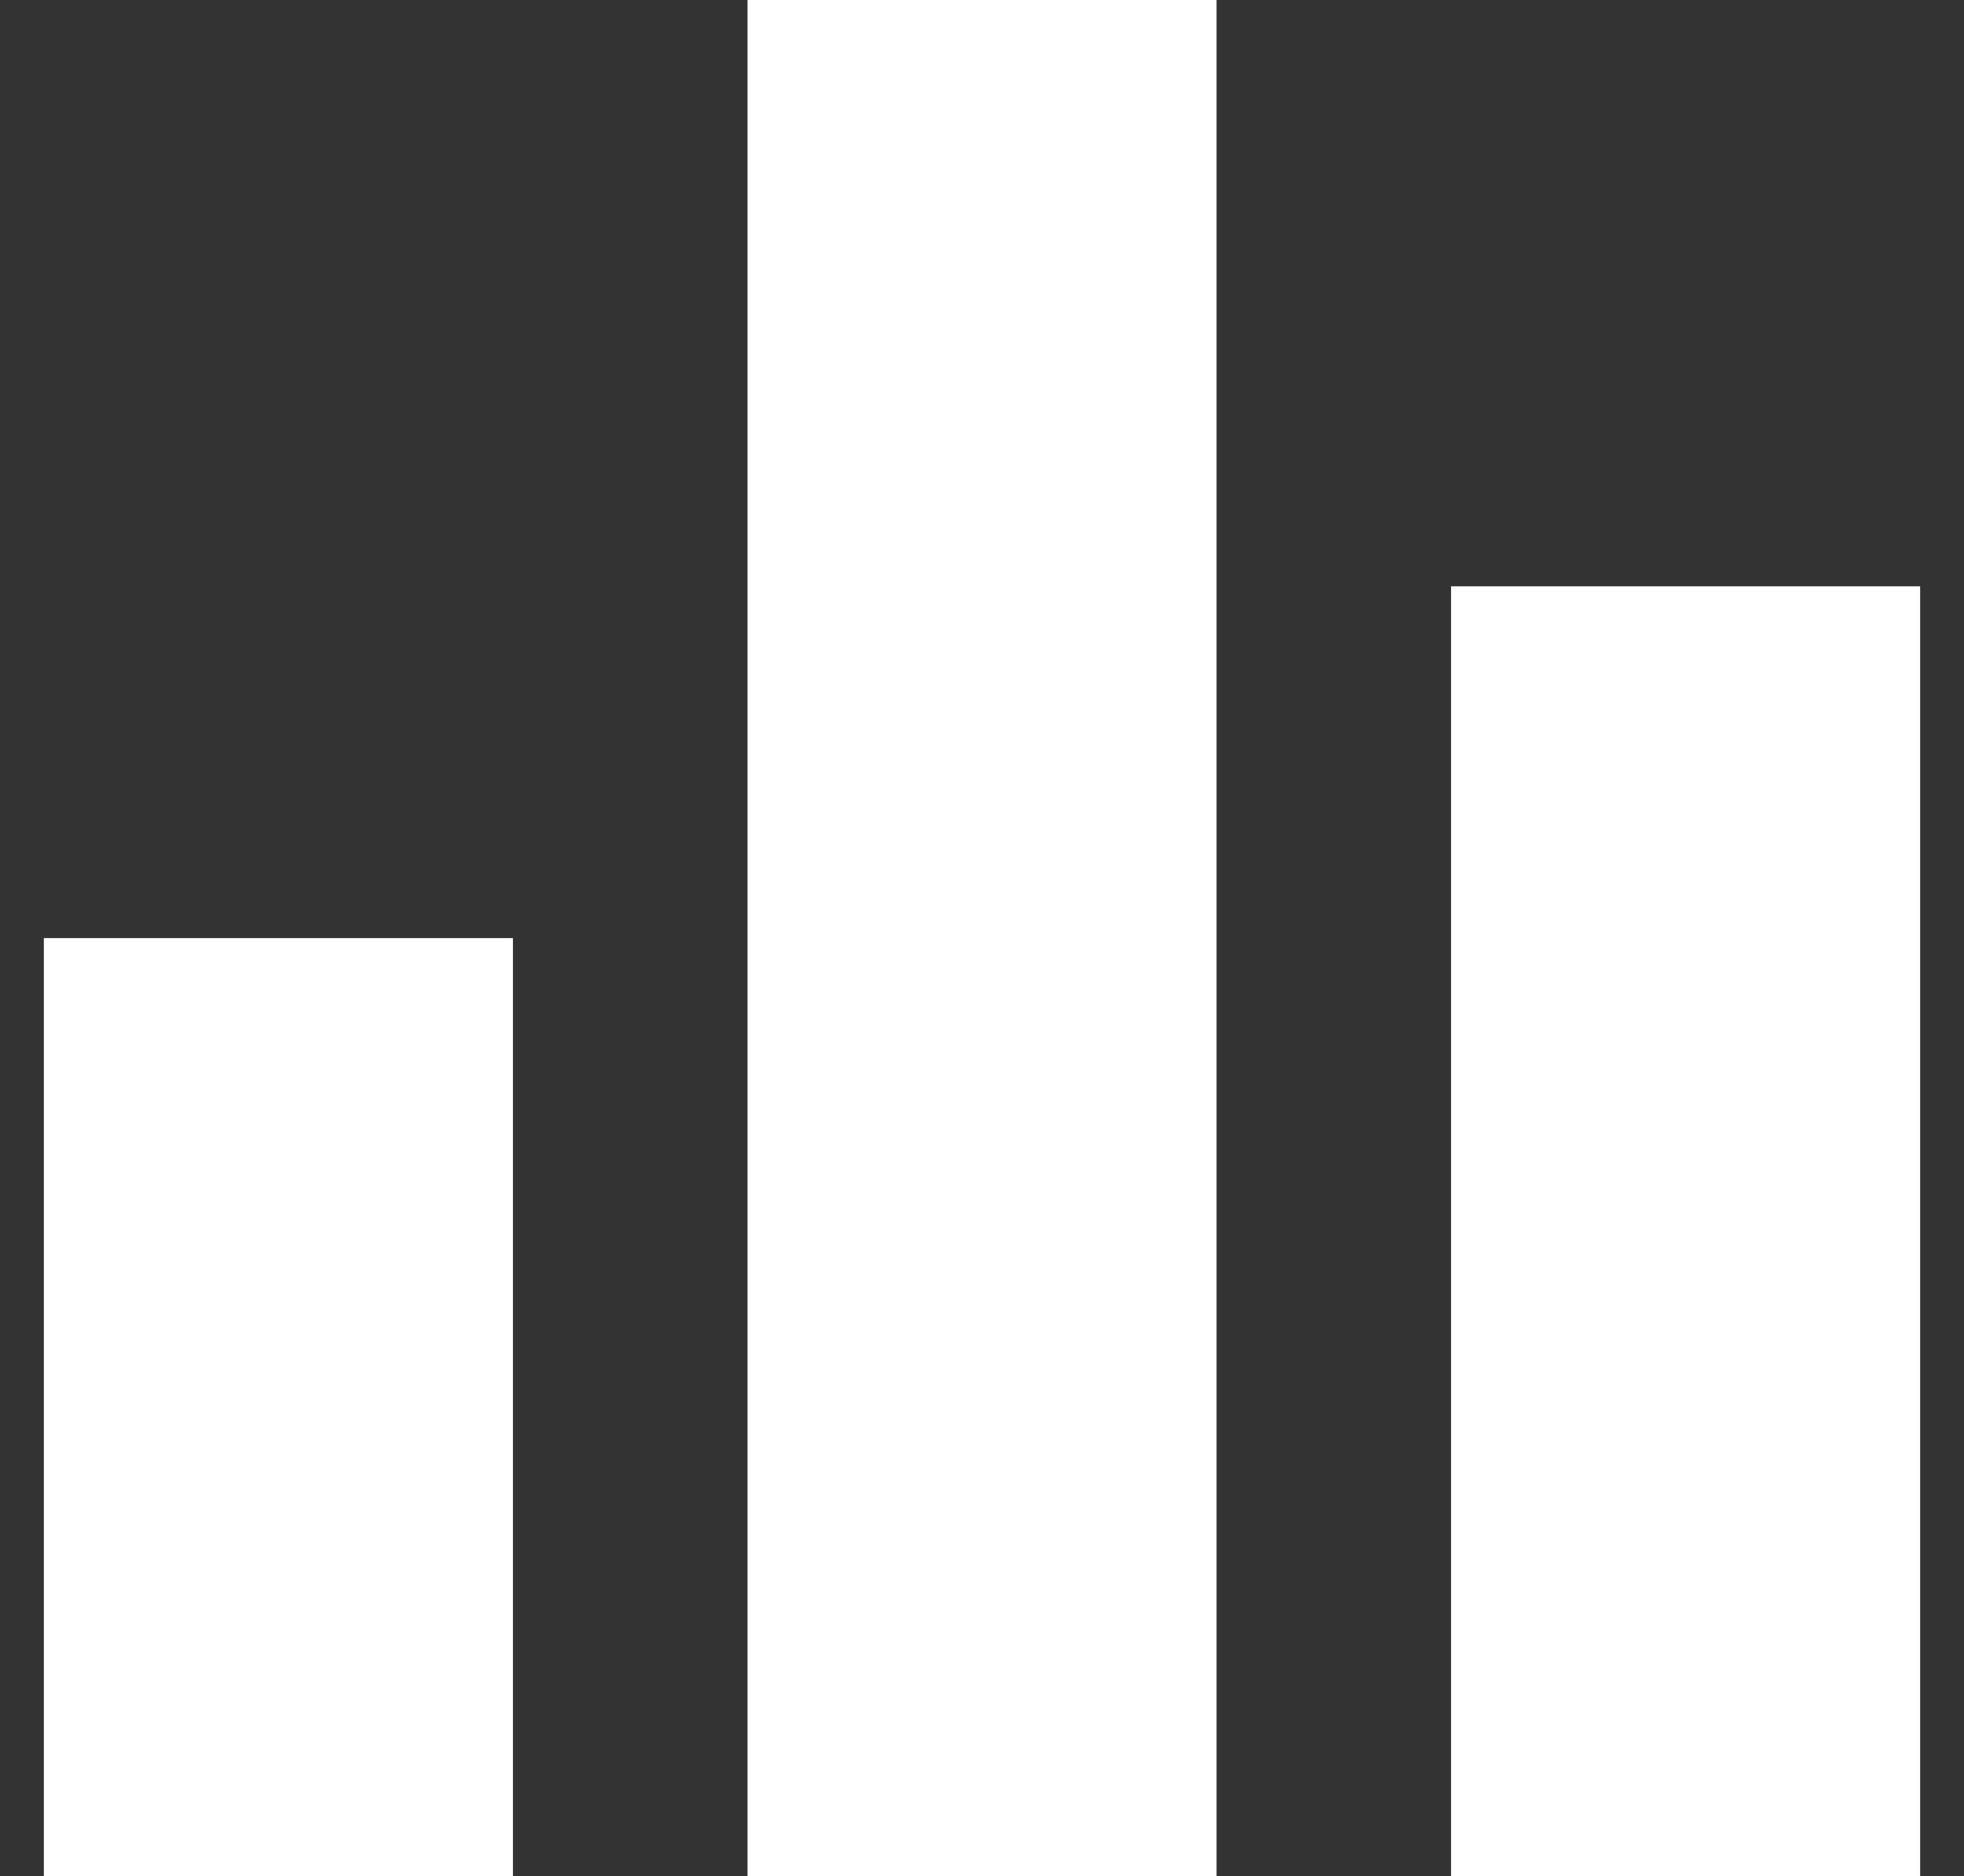
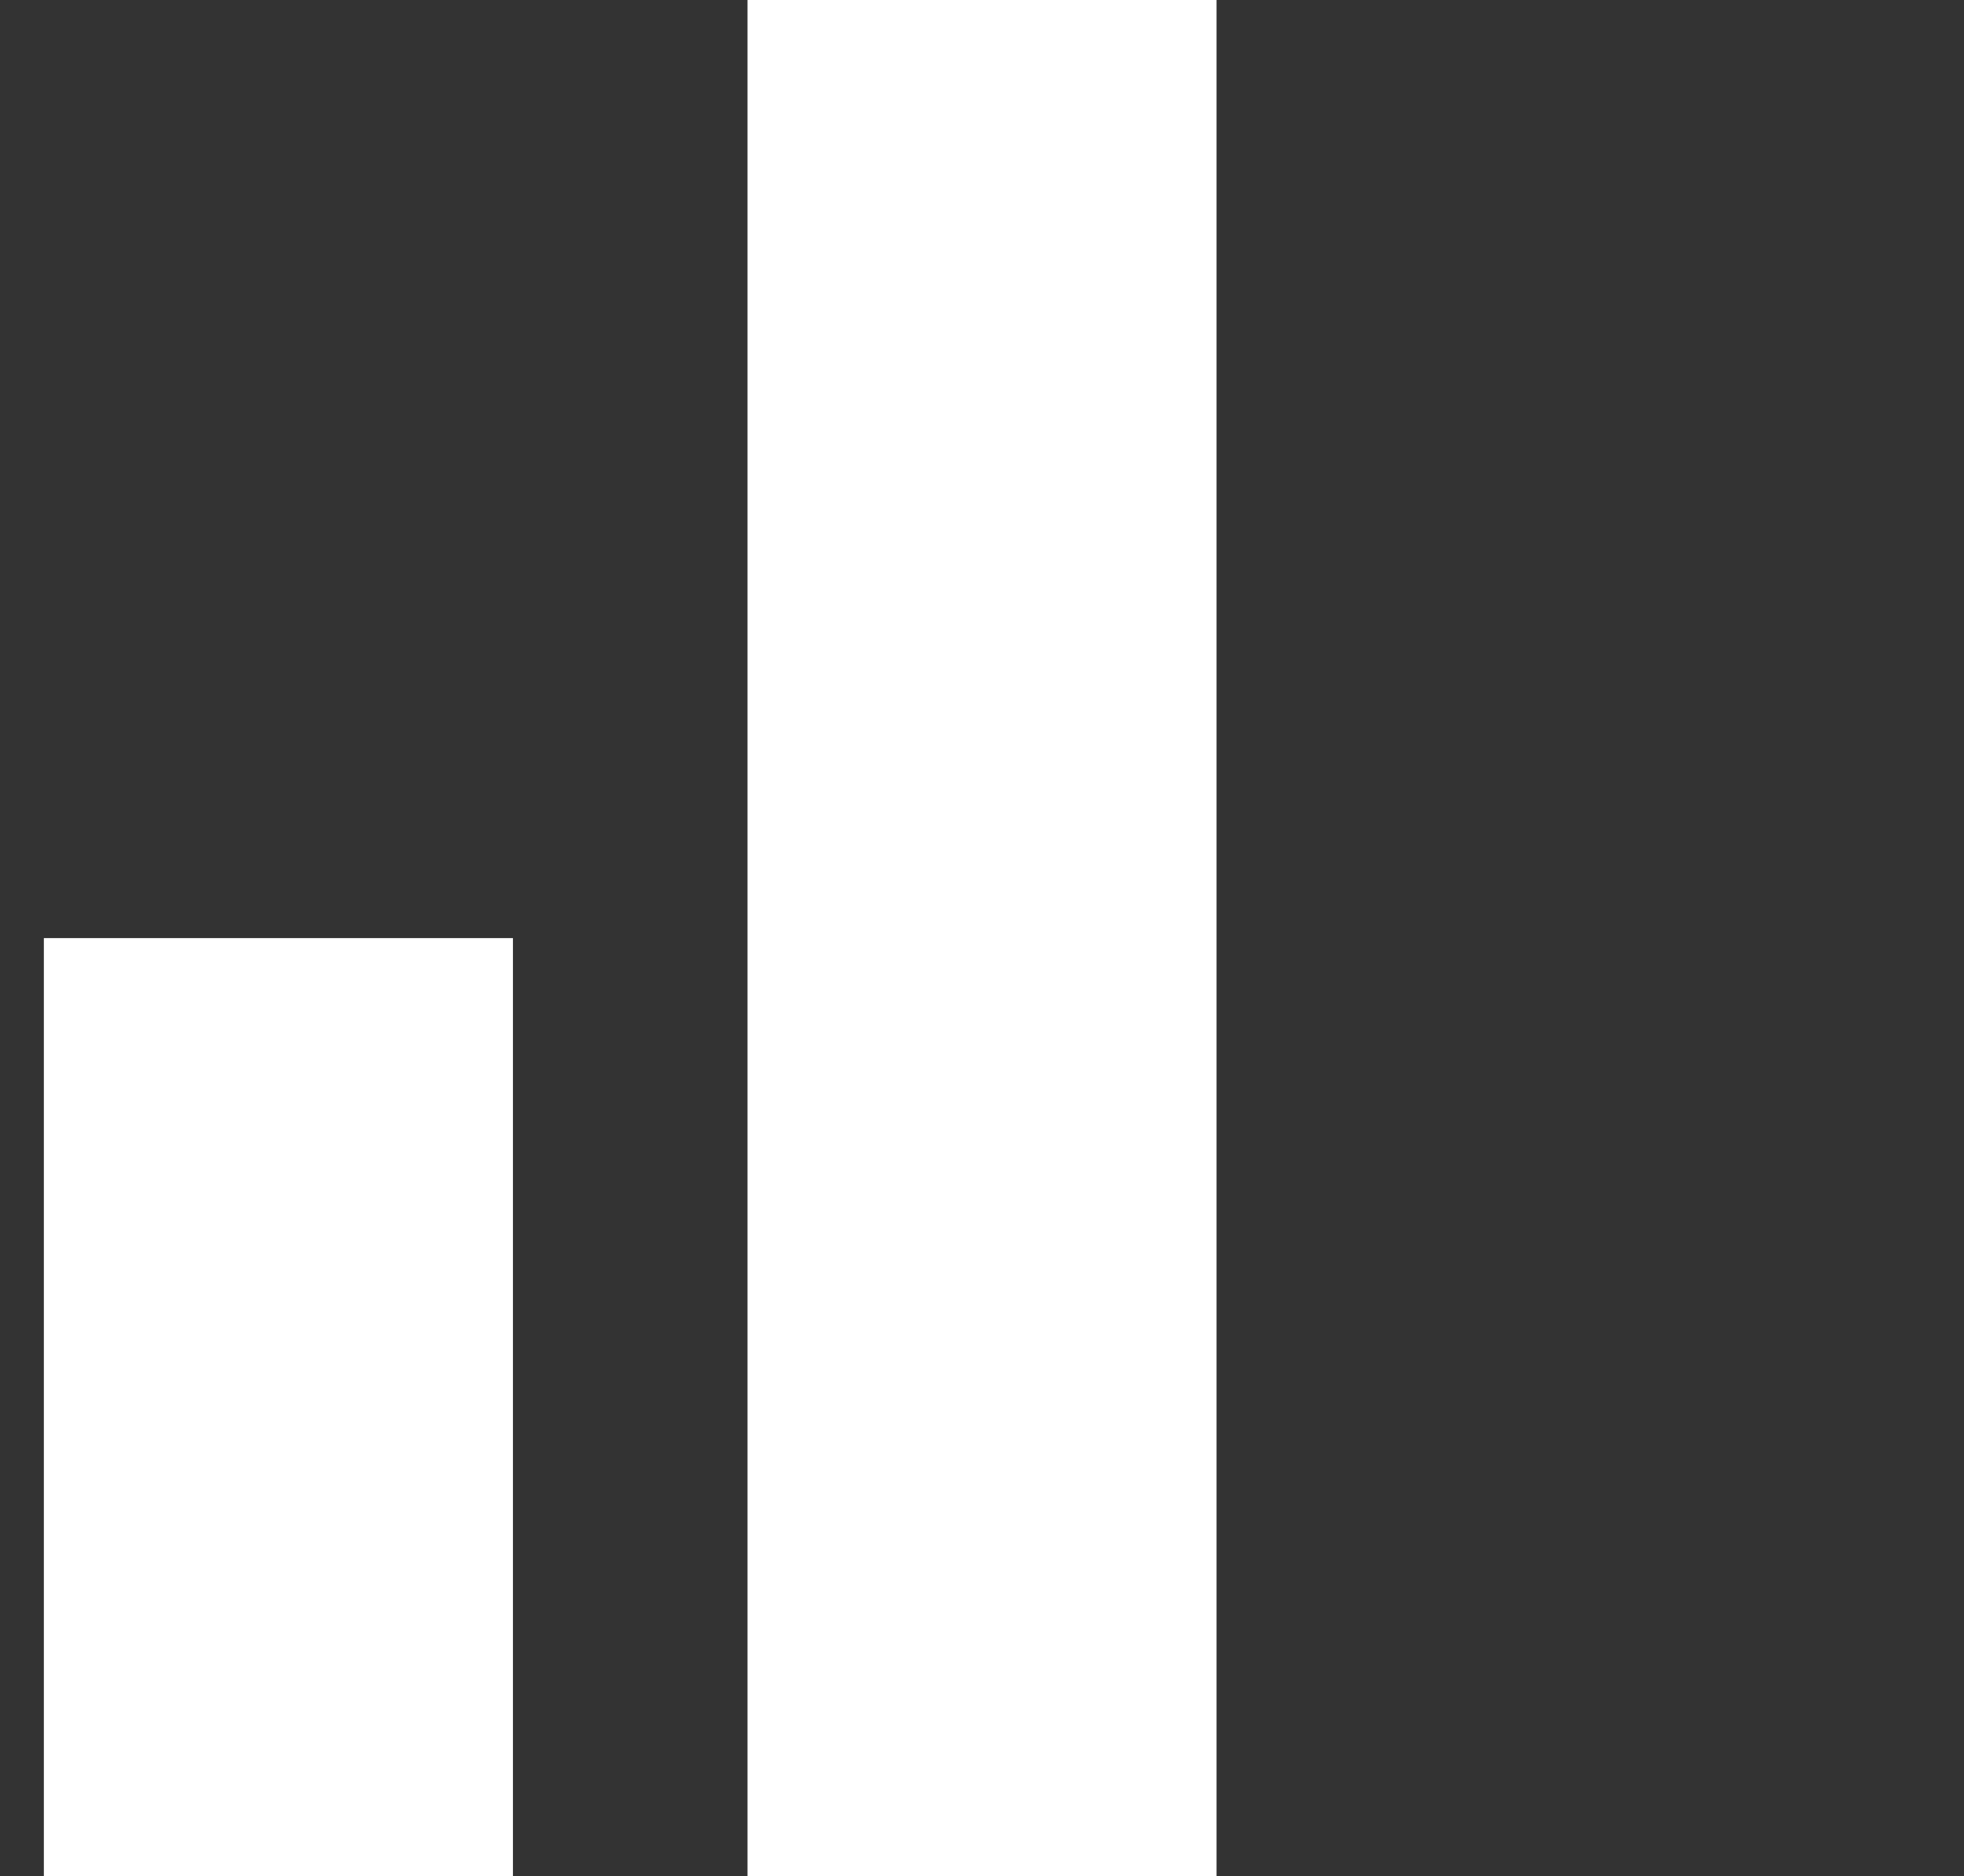
<svg xmlns="http://www.w3.org/2000/svg" version="1.1" id="Capa_1" x="0px" y="0px" width="68.25px" height="65.2px" viewBox="0 0 68.25 65.2" enable-background="new 0 0 68.25 65.2" xml:space="preserve">
  <rect x="0" y="0" width="68.25" height="65.2" fill="#333333" stroke="none" />
  <g>
-     <path fill="#FFFFFF" d="M25.976,65.2h16.299V0H25.976V65.2z M1.524,65.2h16.301V32.6H1.524V65.2z M50.425,20.375V65.2h16.301   V20.375H50.425z" />
+     <path fill="#FFFFFF" d="M25.976,65.2h16.299V0H25.976V65.2z M1.524,65.2h16.301V32.6H1.524V65.2z M50.425,20.375V65.2V20.375H50.425z" />
  </g>
</svg>